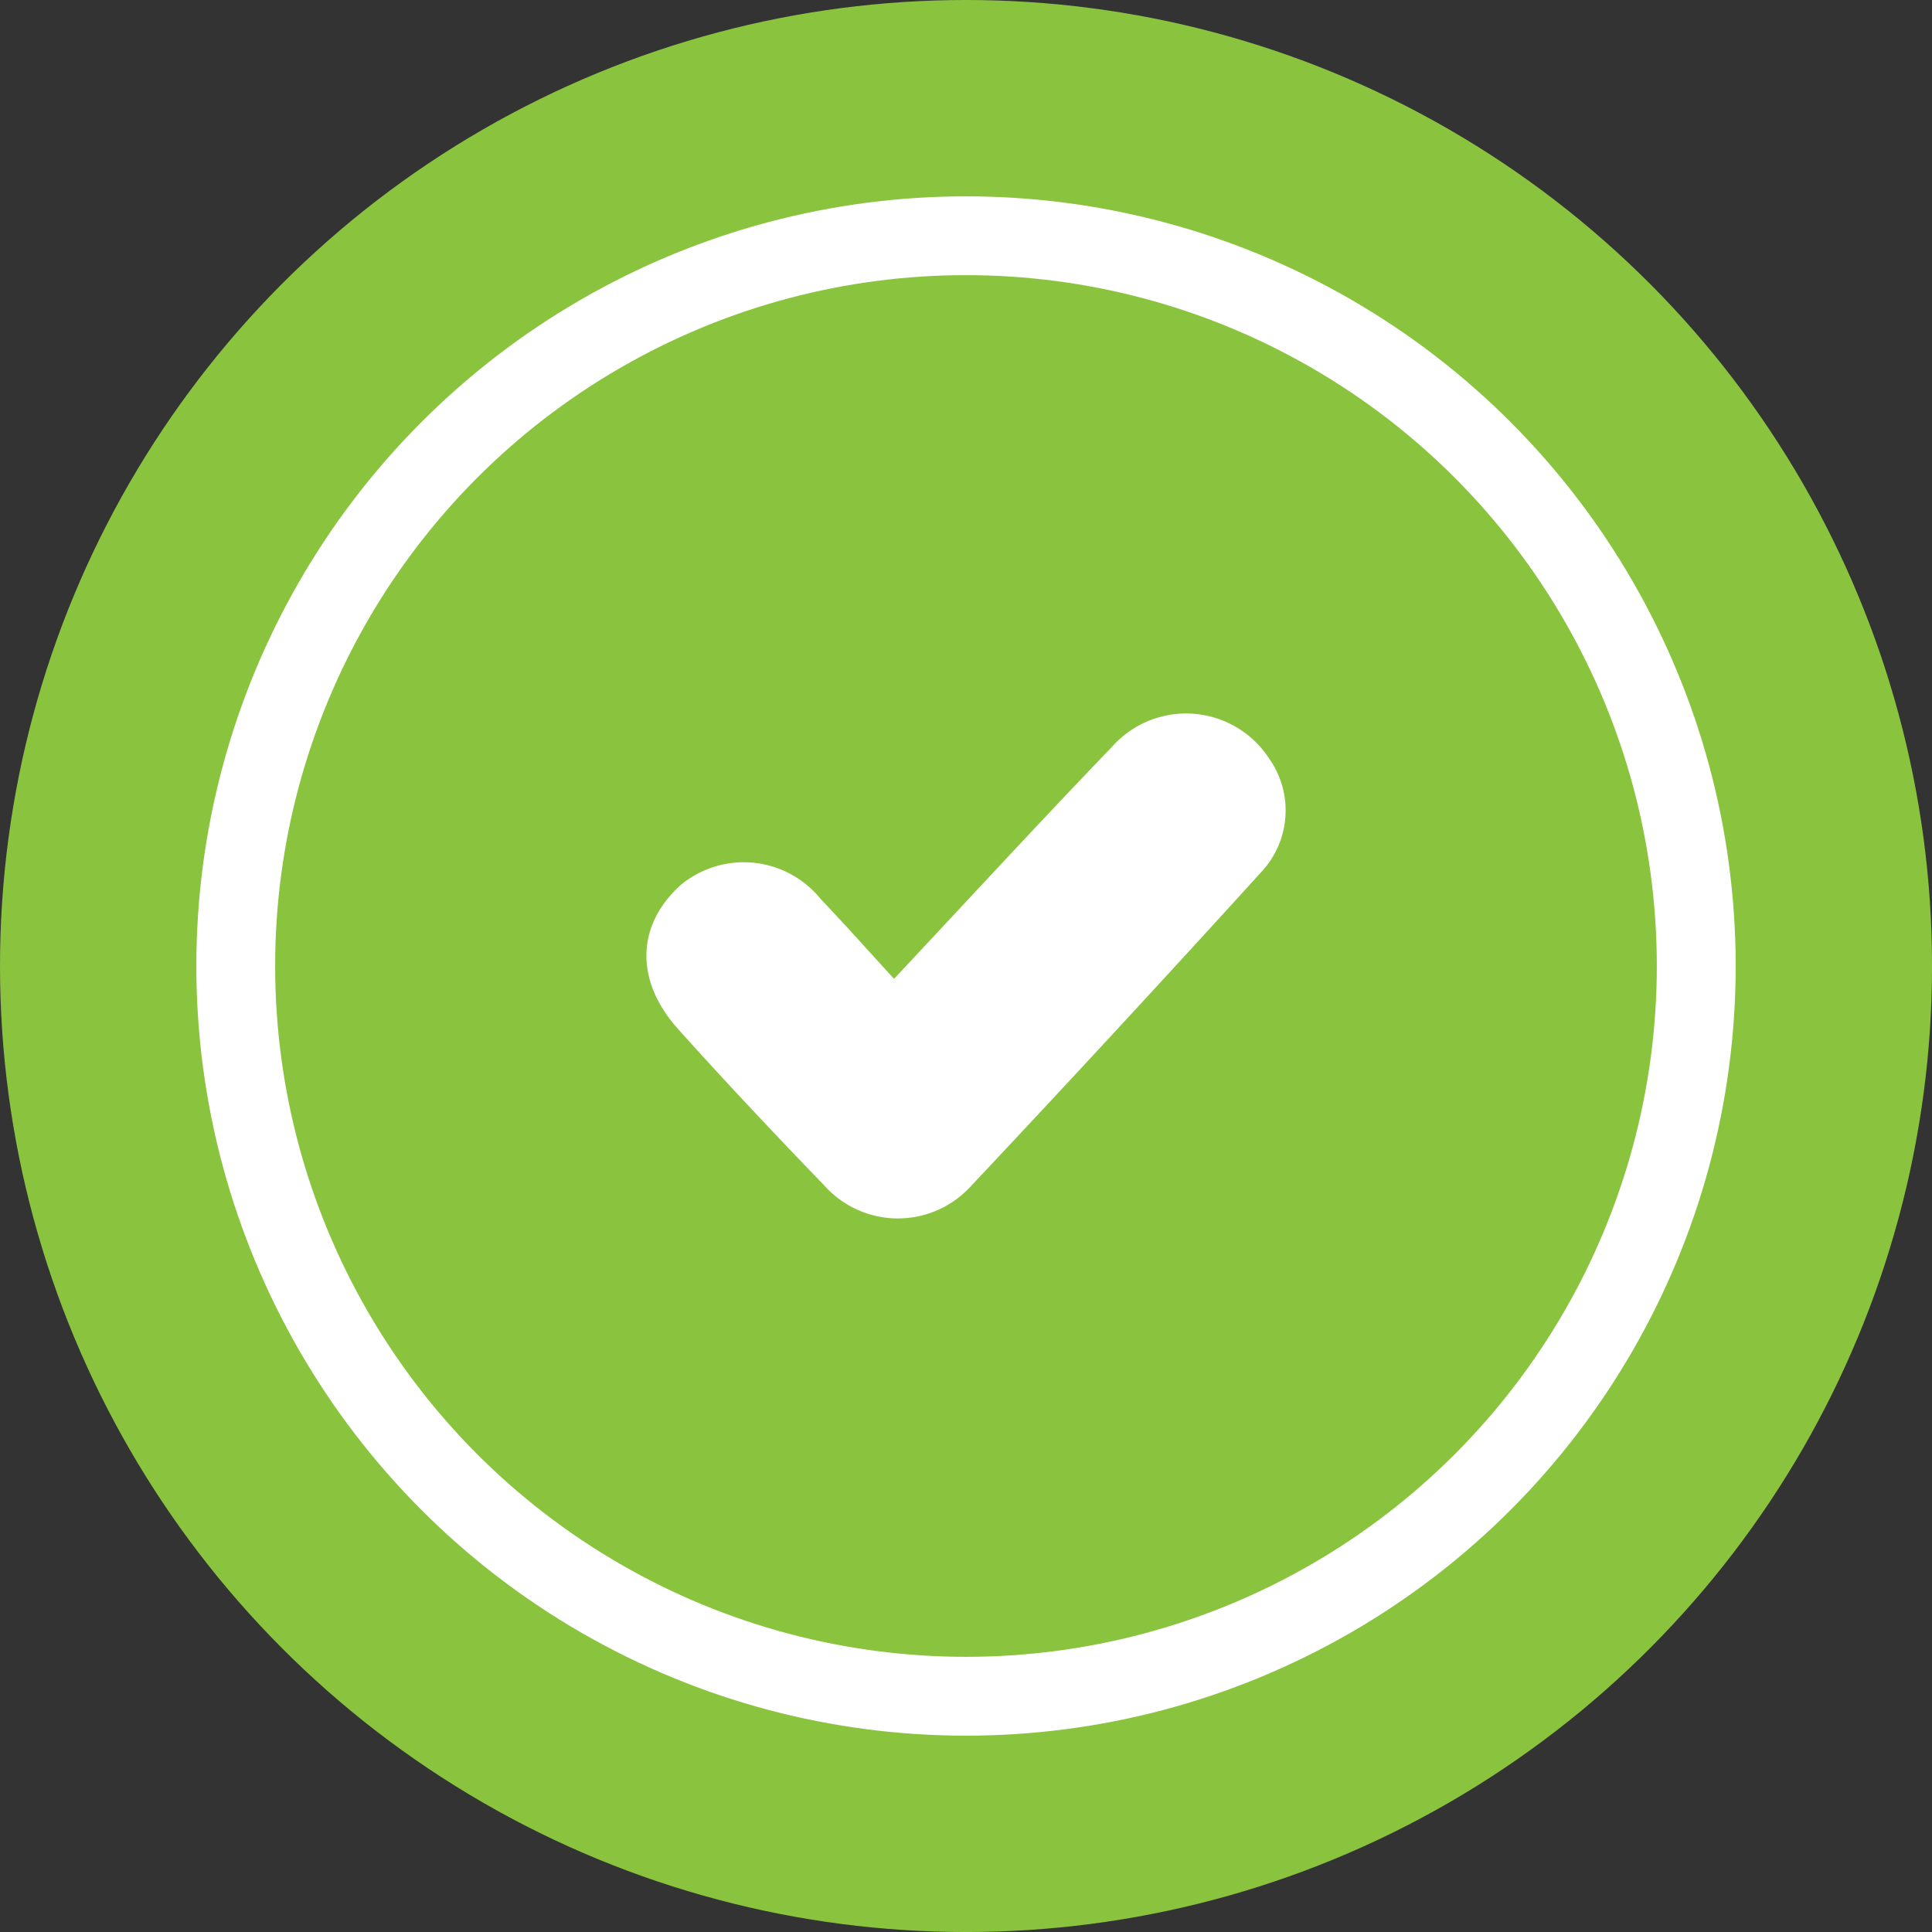
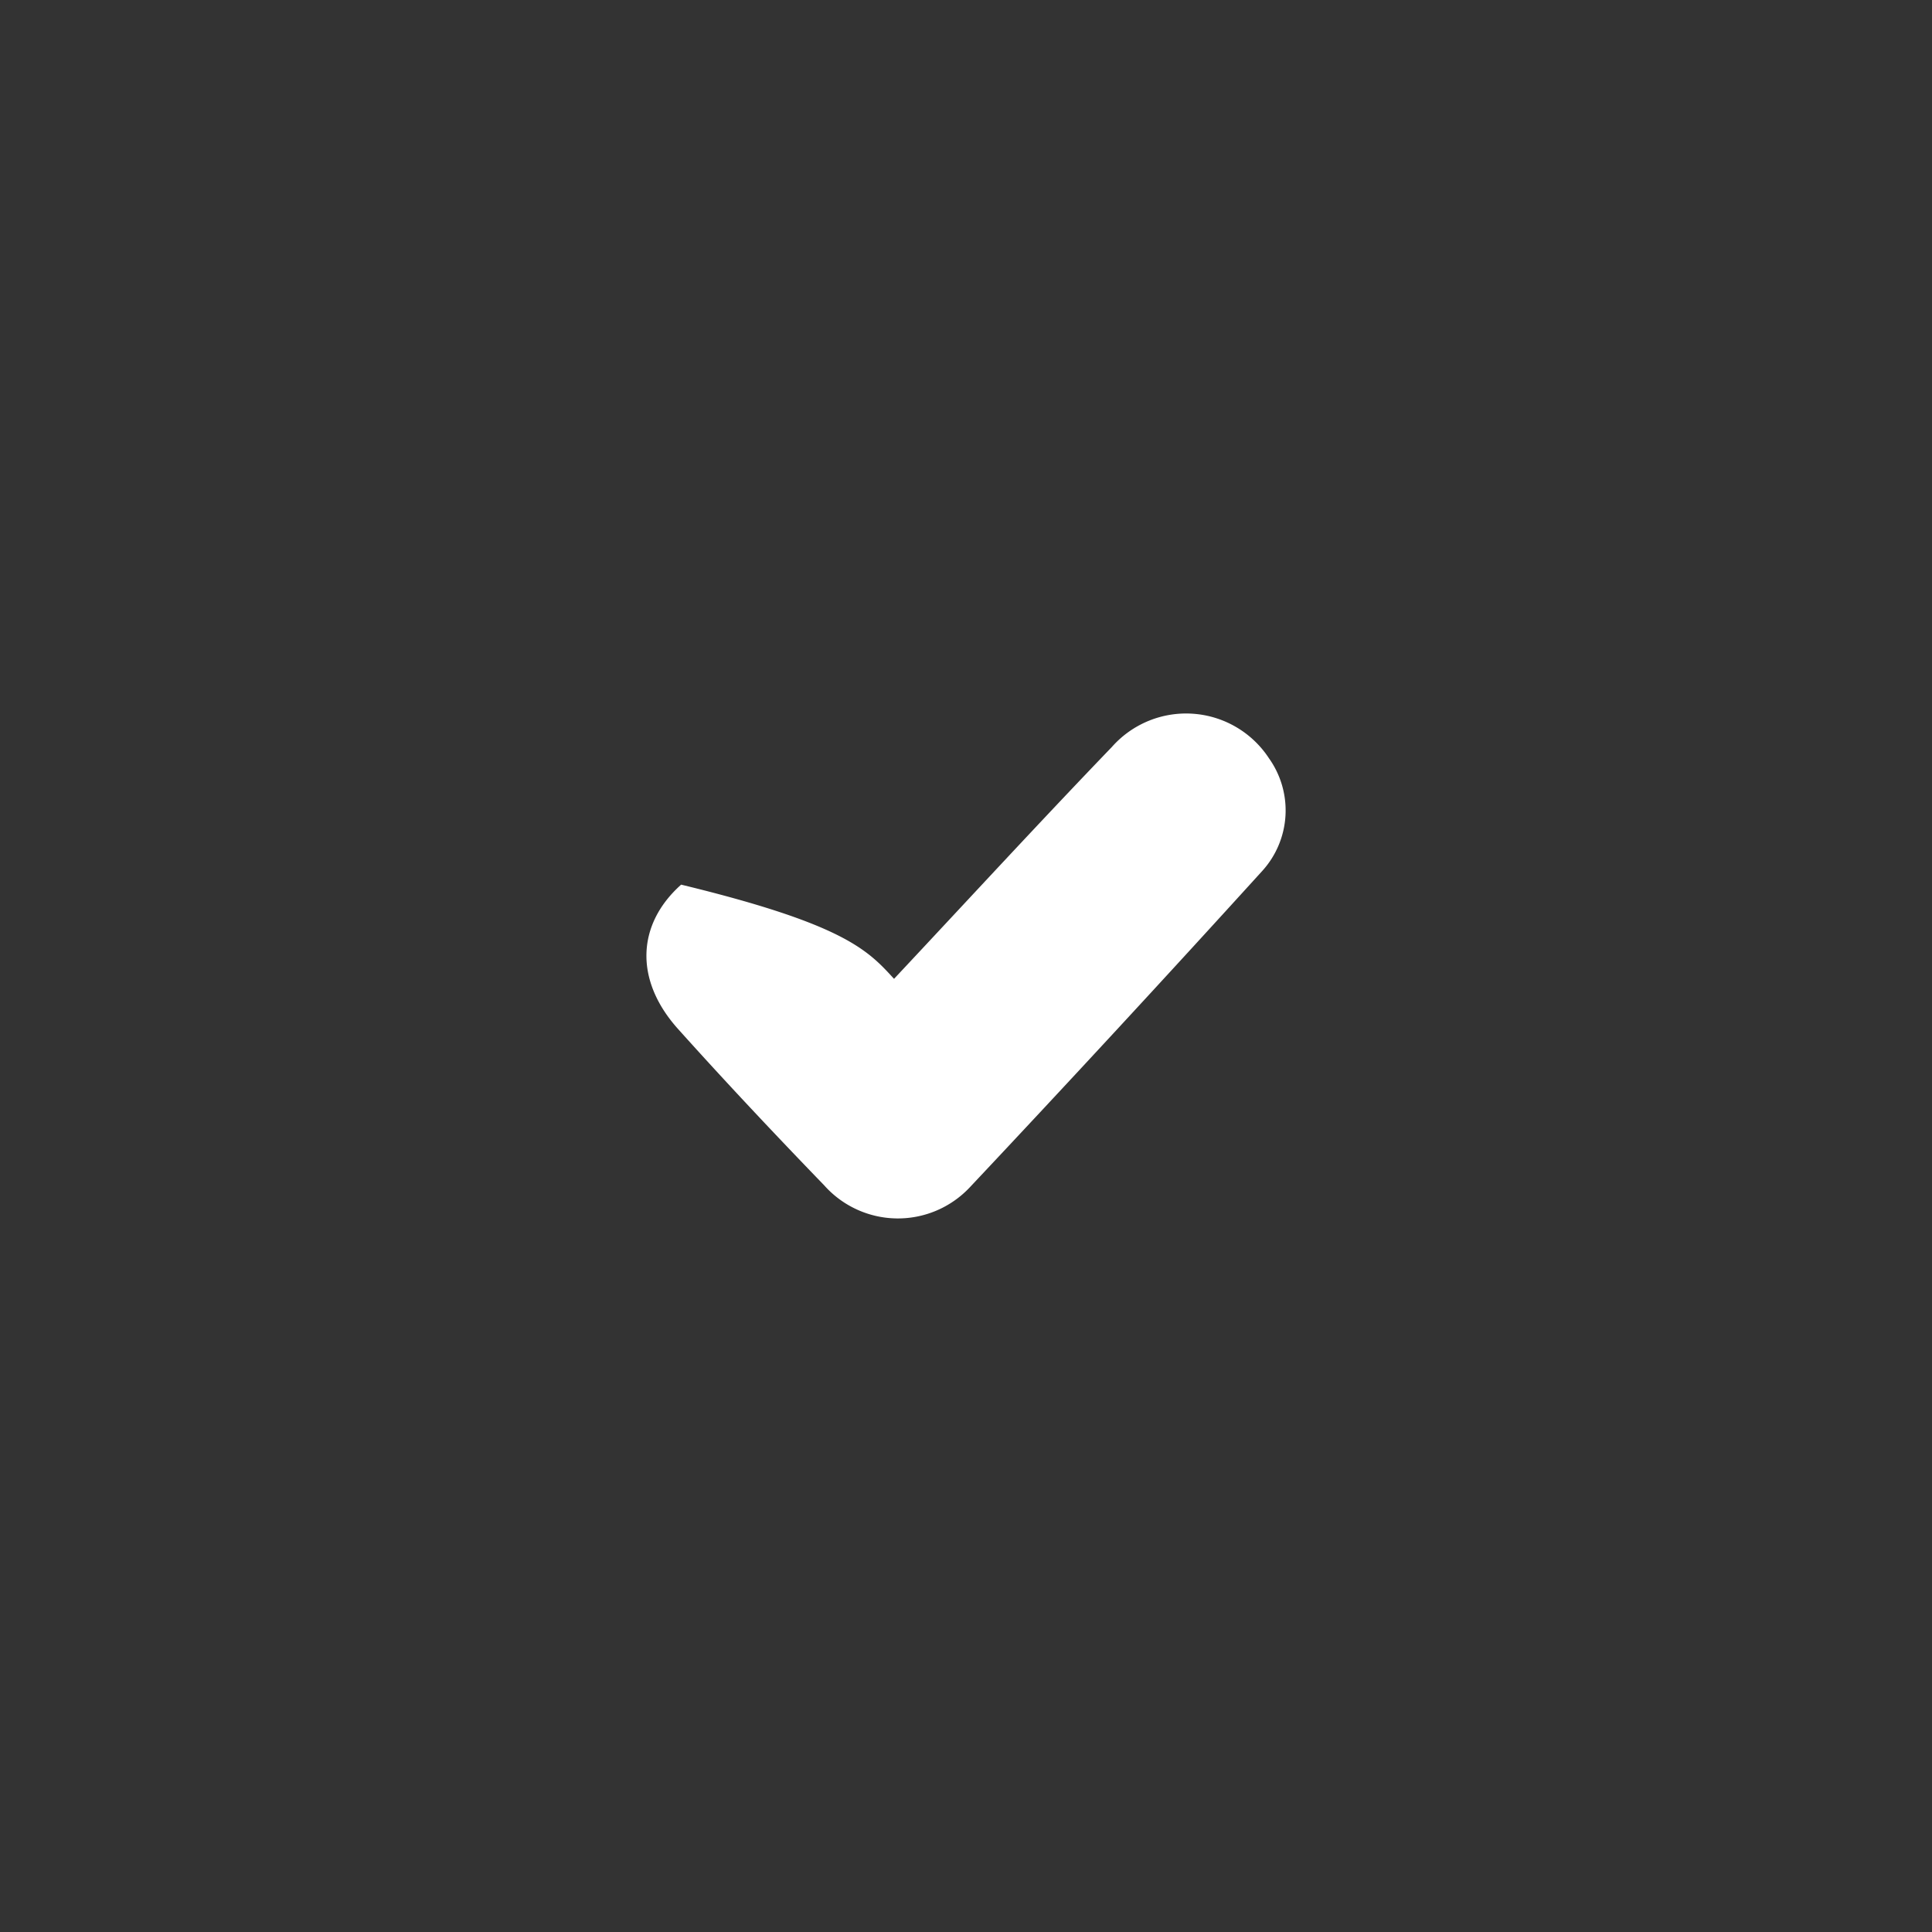
<svg xmlns="http://www.w3.org/2000/svg" width="68.877" height="68.877" viewBox="0 0 68.877 68.877">
  <rect x="0" y="0" width="68.877" height="68.877" fill="#333333" stroke="none" />
  <g id="Group_79" data-name="Group 79" transform="translate(3.5 3.5)">
-     <circle id="Ellipse_45" data-name="Ellipse 45" cx="30.939" cy="30.939" r="30.939" fill="#fff" stroke="#8ac43f" stroke-miterlimit="10" stroke-width="7" />
-     <circle id="Ellipse_46" data-name="Ellipse 46" cx="24.629" cy="24.629" r="24.629" transform="translate(6.309 6.309)" fill="#8ac43f" />
-     <path id="Path_425" data-name="Path 425" d="M521.117,763.288c2.669-2.848,5.188-5.586,7.767-8.267a3.531,3.531,0,0,1,5.6.405,3.208,3.208,0,0,1-.232,4.007q-5.17,5.692-10.439,11.293a3.516,3.516,0,0,1-5.185-.075c-1.768-1.829-3.513-3.683-5.212-5.576-1.558-1.736-1.48-3.724.111-5.145a3.524,3.524,0,0,1,4.976.514C519.362,761.345,520.189,762.276,521.117,763.288Z" transform="translate(-492.744 -731.892)" fill="#fff" />
+     <path id="Path_425" data-name="Path 425" d="M521.117,763.288c2.669-2.848,5.188-5.586,7.767-8.267a3.531,3.531,0,0,1,5.6.405,3.208,3.208,0,0,1-.232,4.007q-5.17,5.692-10.439,11.293a3.516,3.516,0,0,1-5.185-.075c-1.768-1.829-3.513-3.683-5.212-5.576-1.558-1.736-1.48-3.724.111-5.145C519.362,761.345,520.189,762.276,521.117,763.288Z" transform="translate(-492.744 -731.892)" fill="#fff" />
  </g>
</svg>